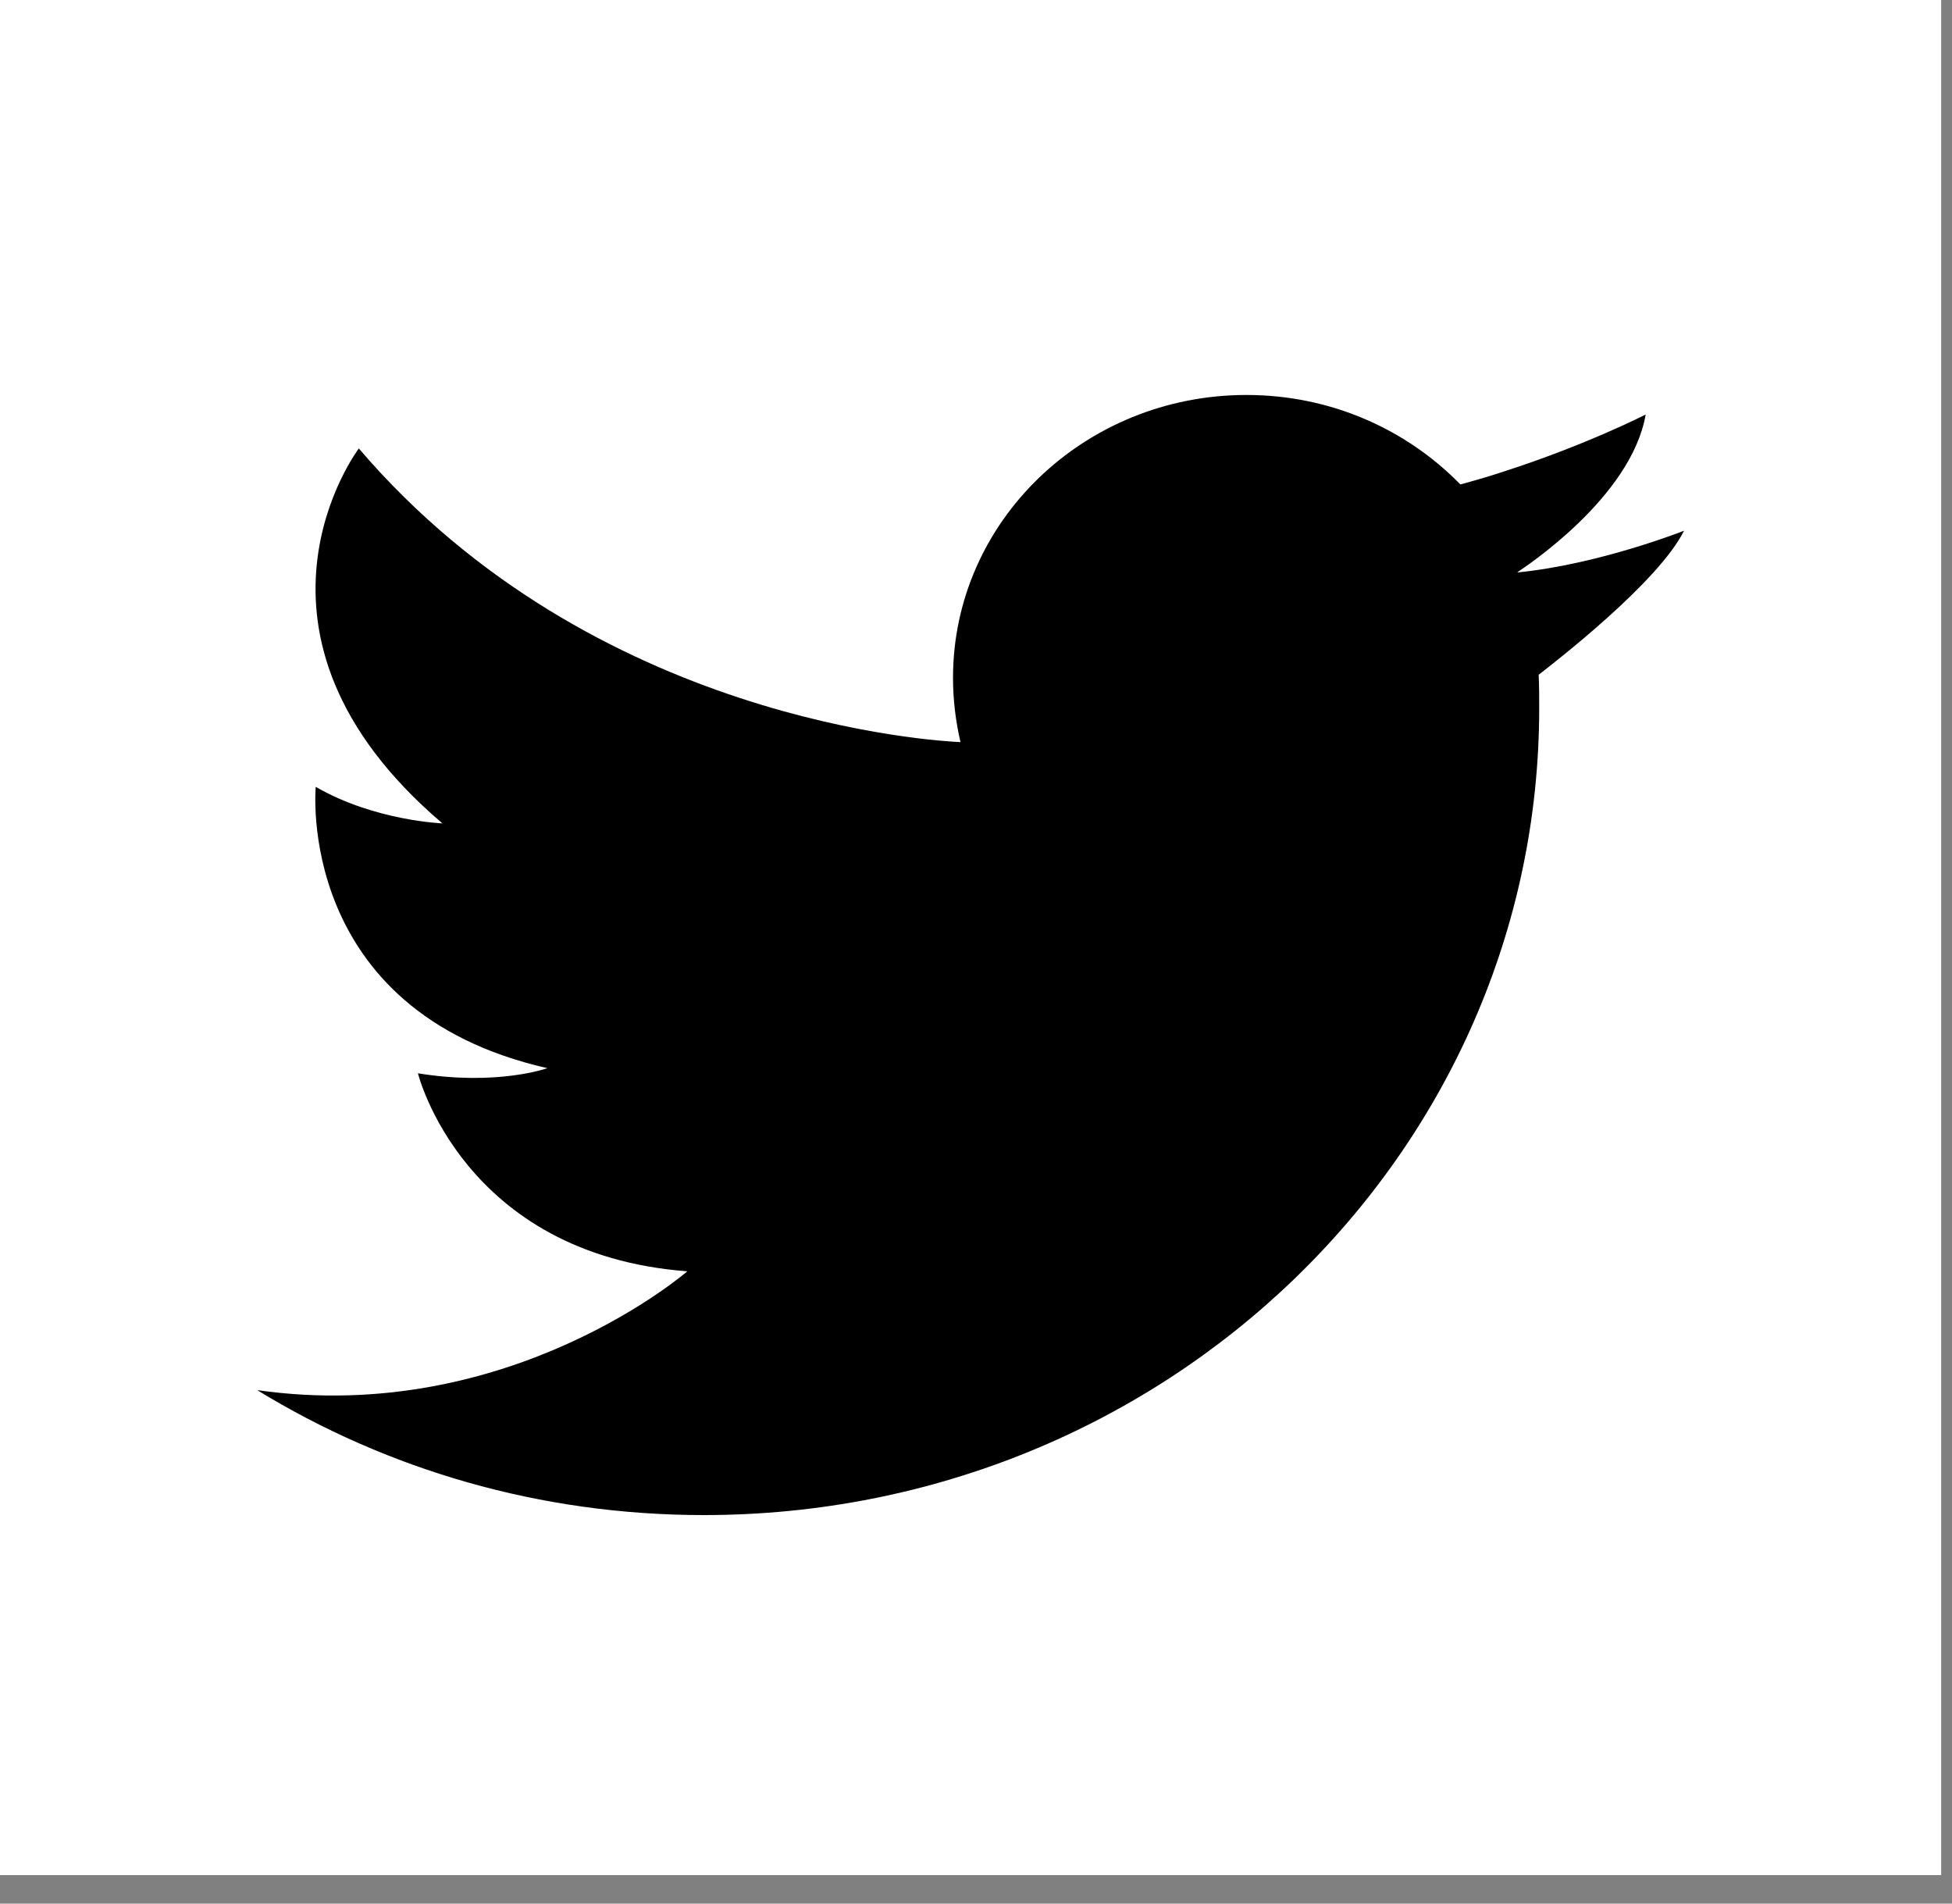
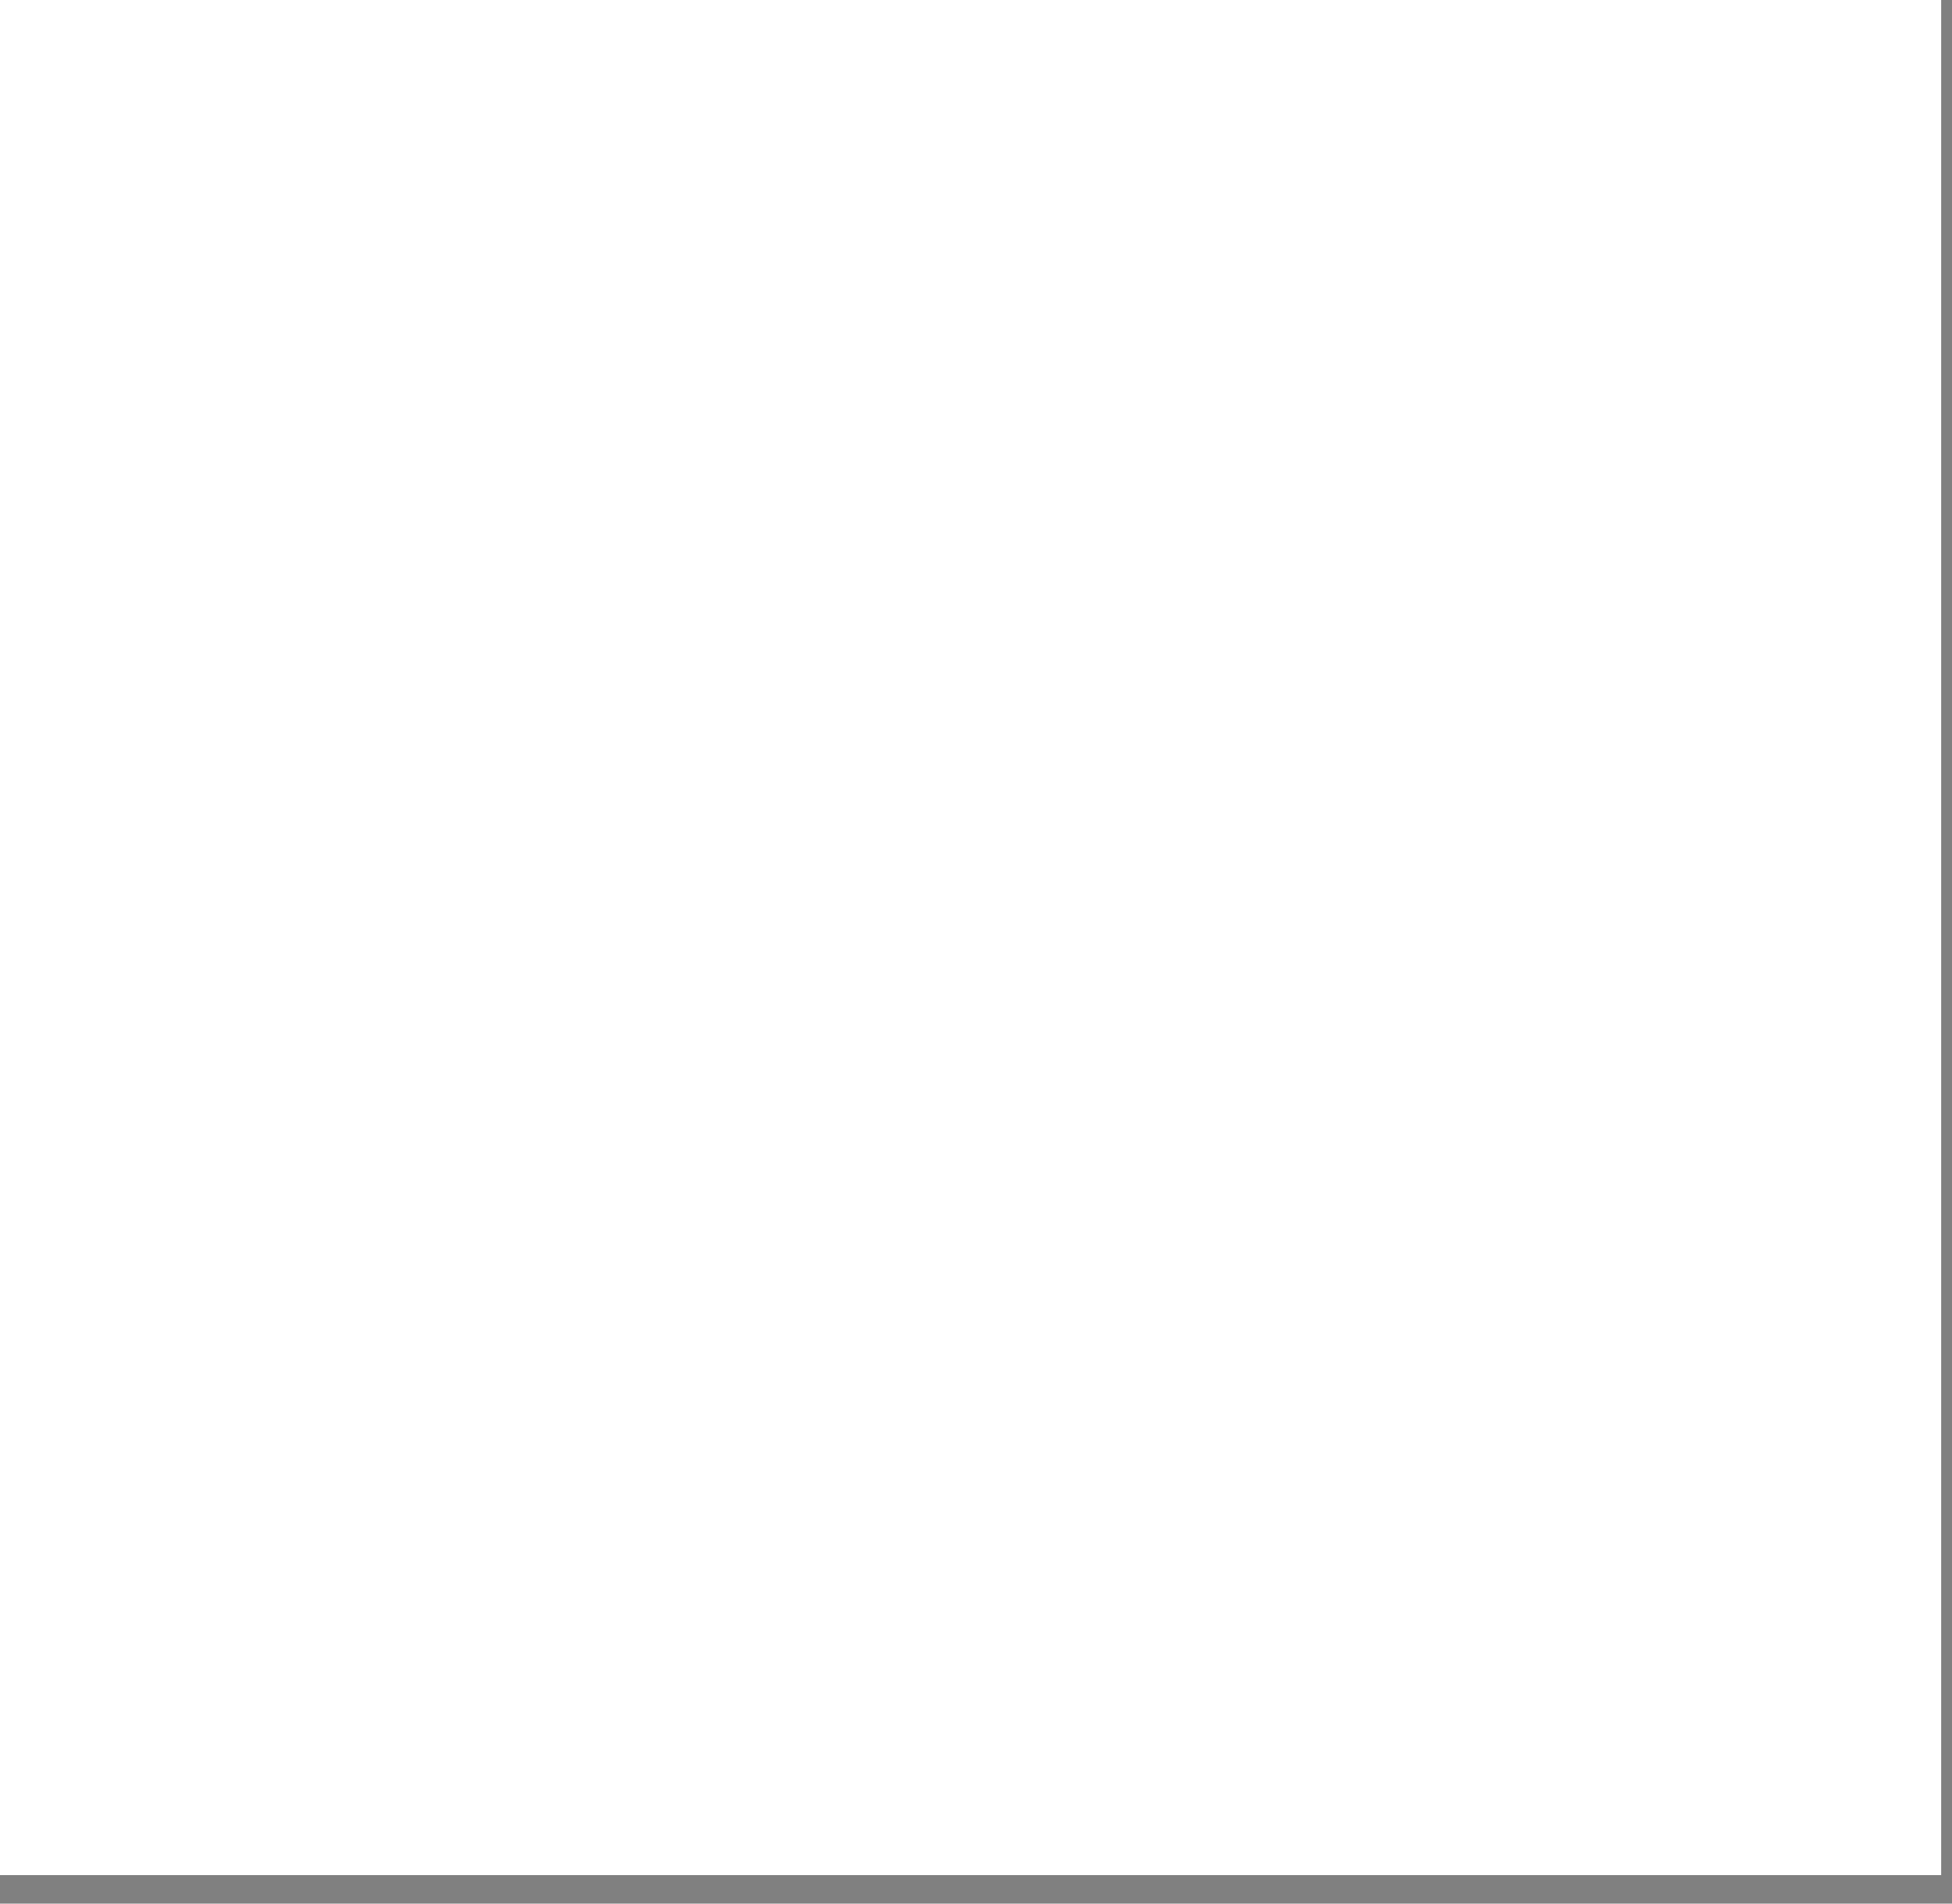
<svg xmlns="http://www.w3.org/2000/svg" width="40" height="39" viewBox="0 0 40 39" fill="none">
  <rect x="0" y="0" width="40" height="39" fill="#808080" stroke="none" />
-   <path d="M39.778 0H0V38.416H39.778V0Z" fill="white" />
-   <path d="M5.27 28.48C7.921 30.102 11.052 31.04 14.423 31.04C23.882 31.04 31.541 23.633 31.541 14.508C31.541 14.277 31.541 14.055 31.53 13.824C31.868 13.56 33.985 11.927 34.509 10.873C34.509 10.873 32.785 11.558 31.105 11.727H31.094C31.094 11.727 31.094 11.727 31.105 11.716C31.258 11.611 33.429 10.188 33.723 8.492C33.723 8.492 32.512 9.114 30.81 9.662C30.526 9.757 30.232 9.841 29.926 9.925C28.825 8.798 27.275 8.092 25.541 8.092C22.224 8.092 19.529 10.684 19.529 13.887C19.529 14.34 19.584 14.782 19.682 15.204C19.213 15.183 12.154 14.803 7.353 9.188C7.353 9.188 4.484 12.97 9.066 16.869C9.066 16.869 7.67 16.816 6.47 16.12C6.47 16.12 6.033 20.704 11.216 21.884C11.216 21.884 10.19 22.253 8.564 21.989C8.564 21.989 9.481 25.698 14.085 26.046C14.096 26.035 10.441 29.217 5.27 28.48Z" fill="black" />
+   <path d="M39.778 0H0V38.416H39.778V0" fill="white" />
</svg>